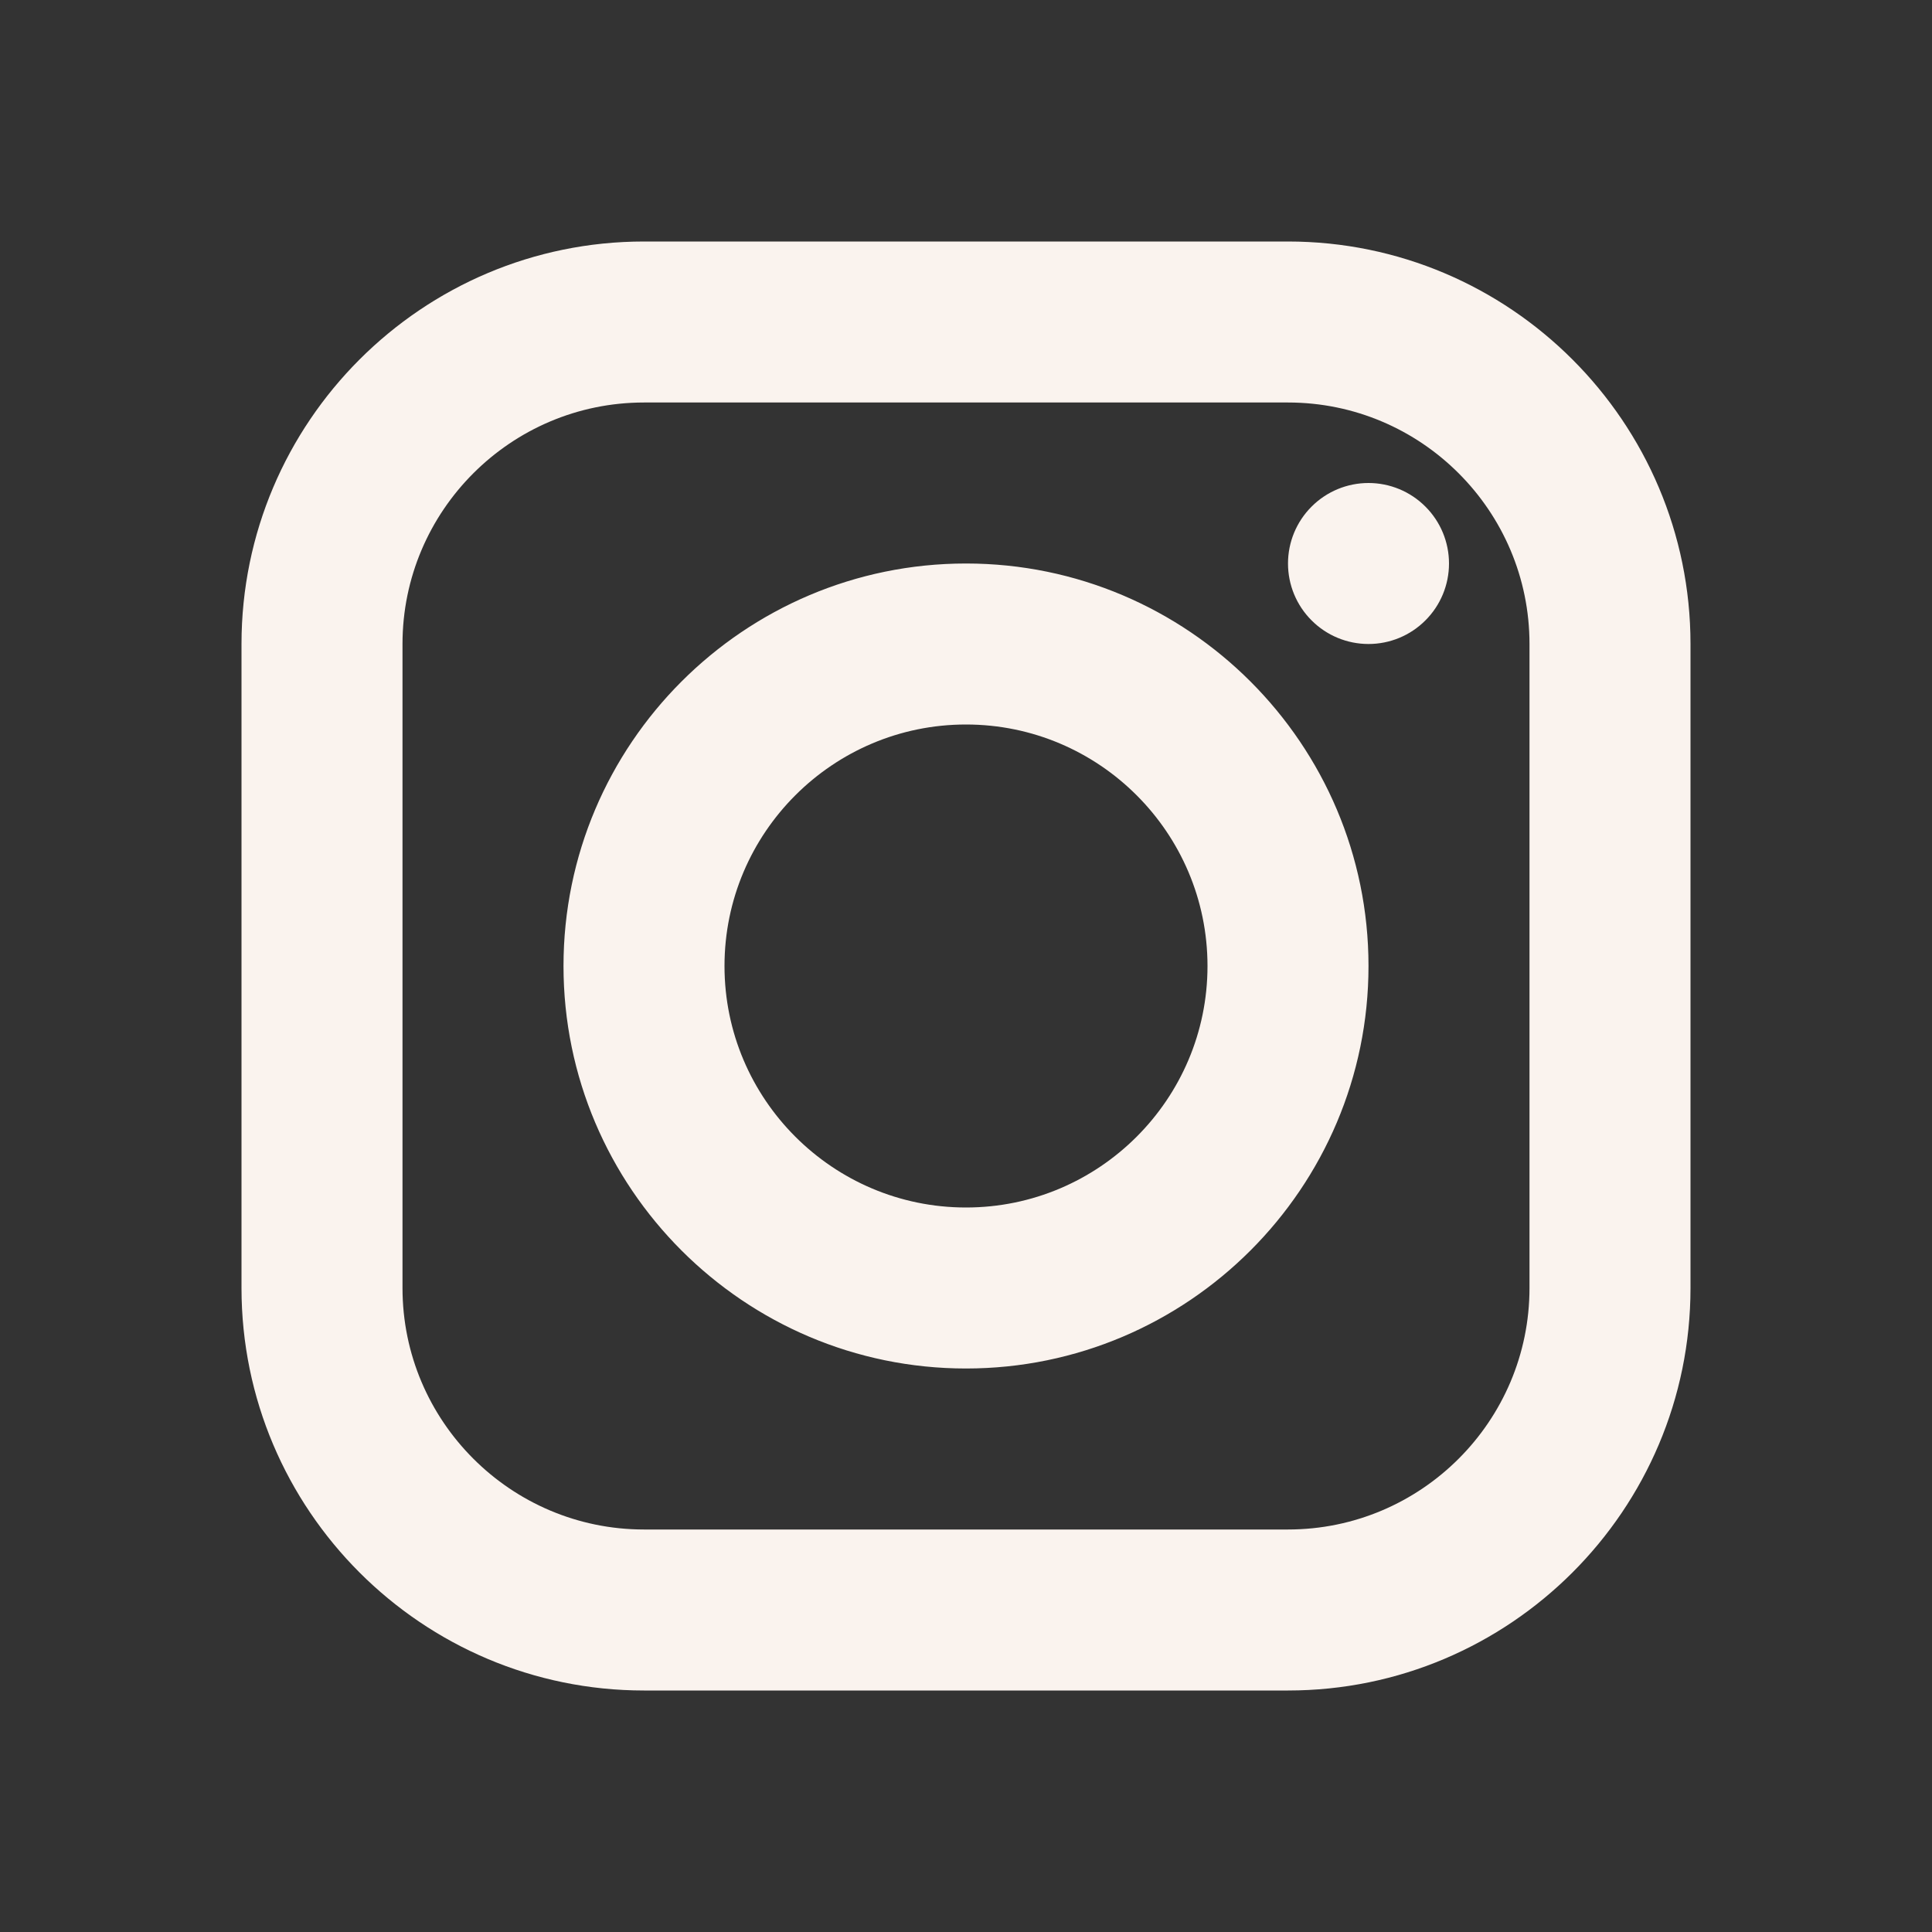
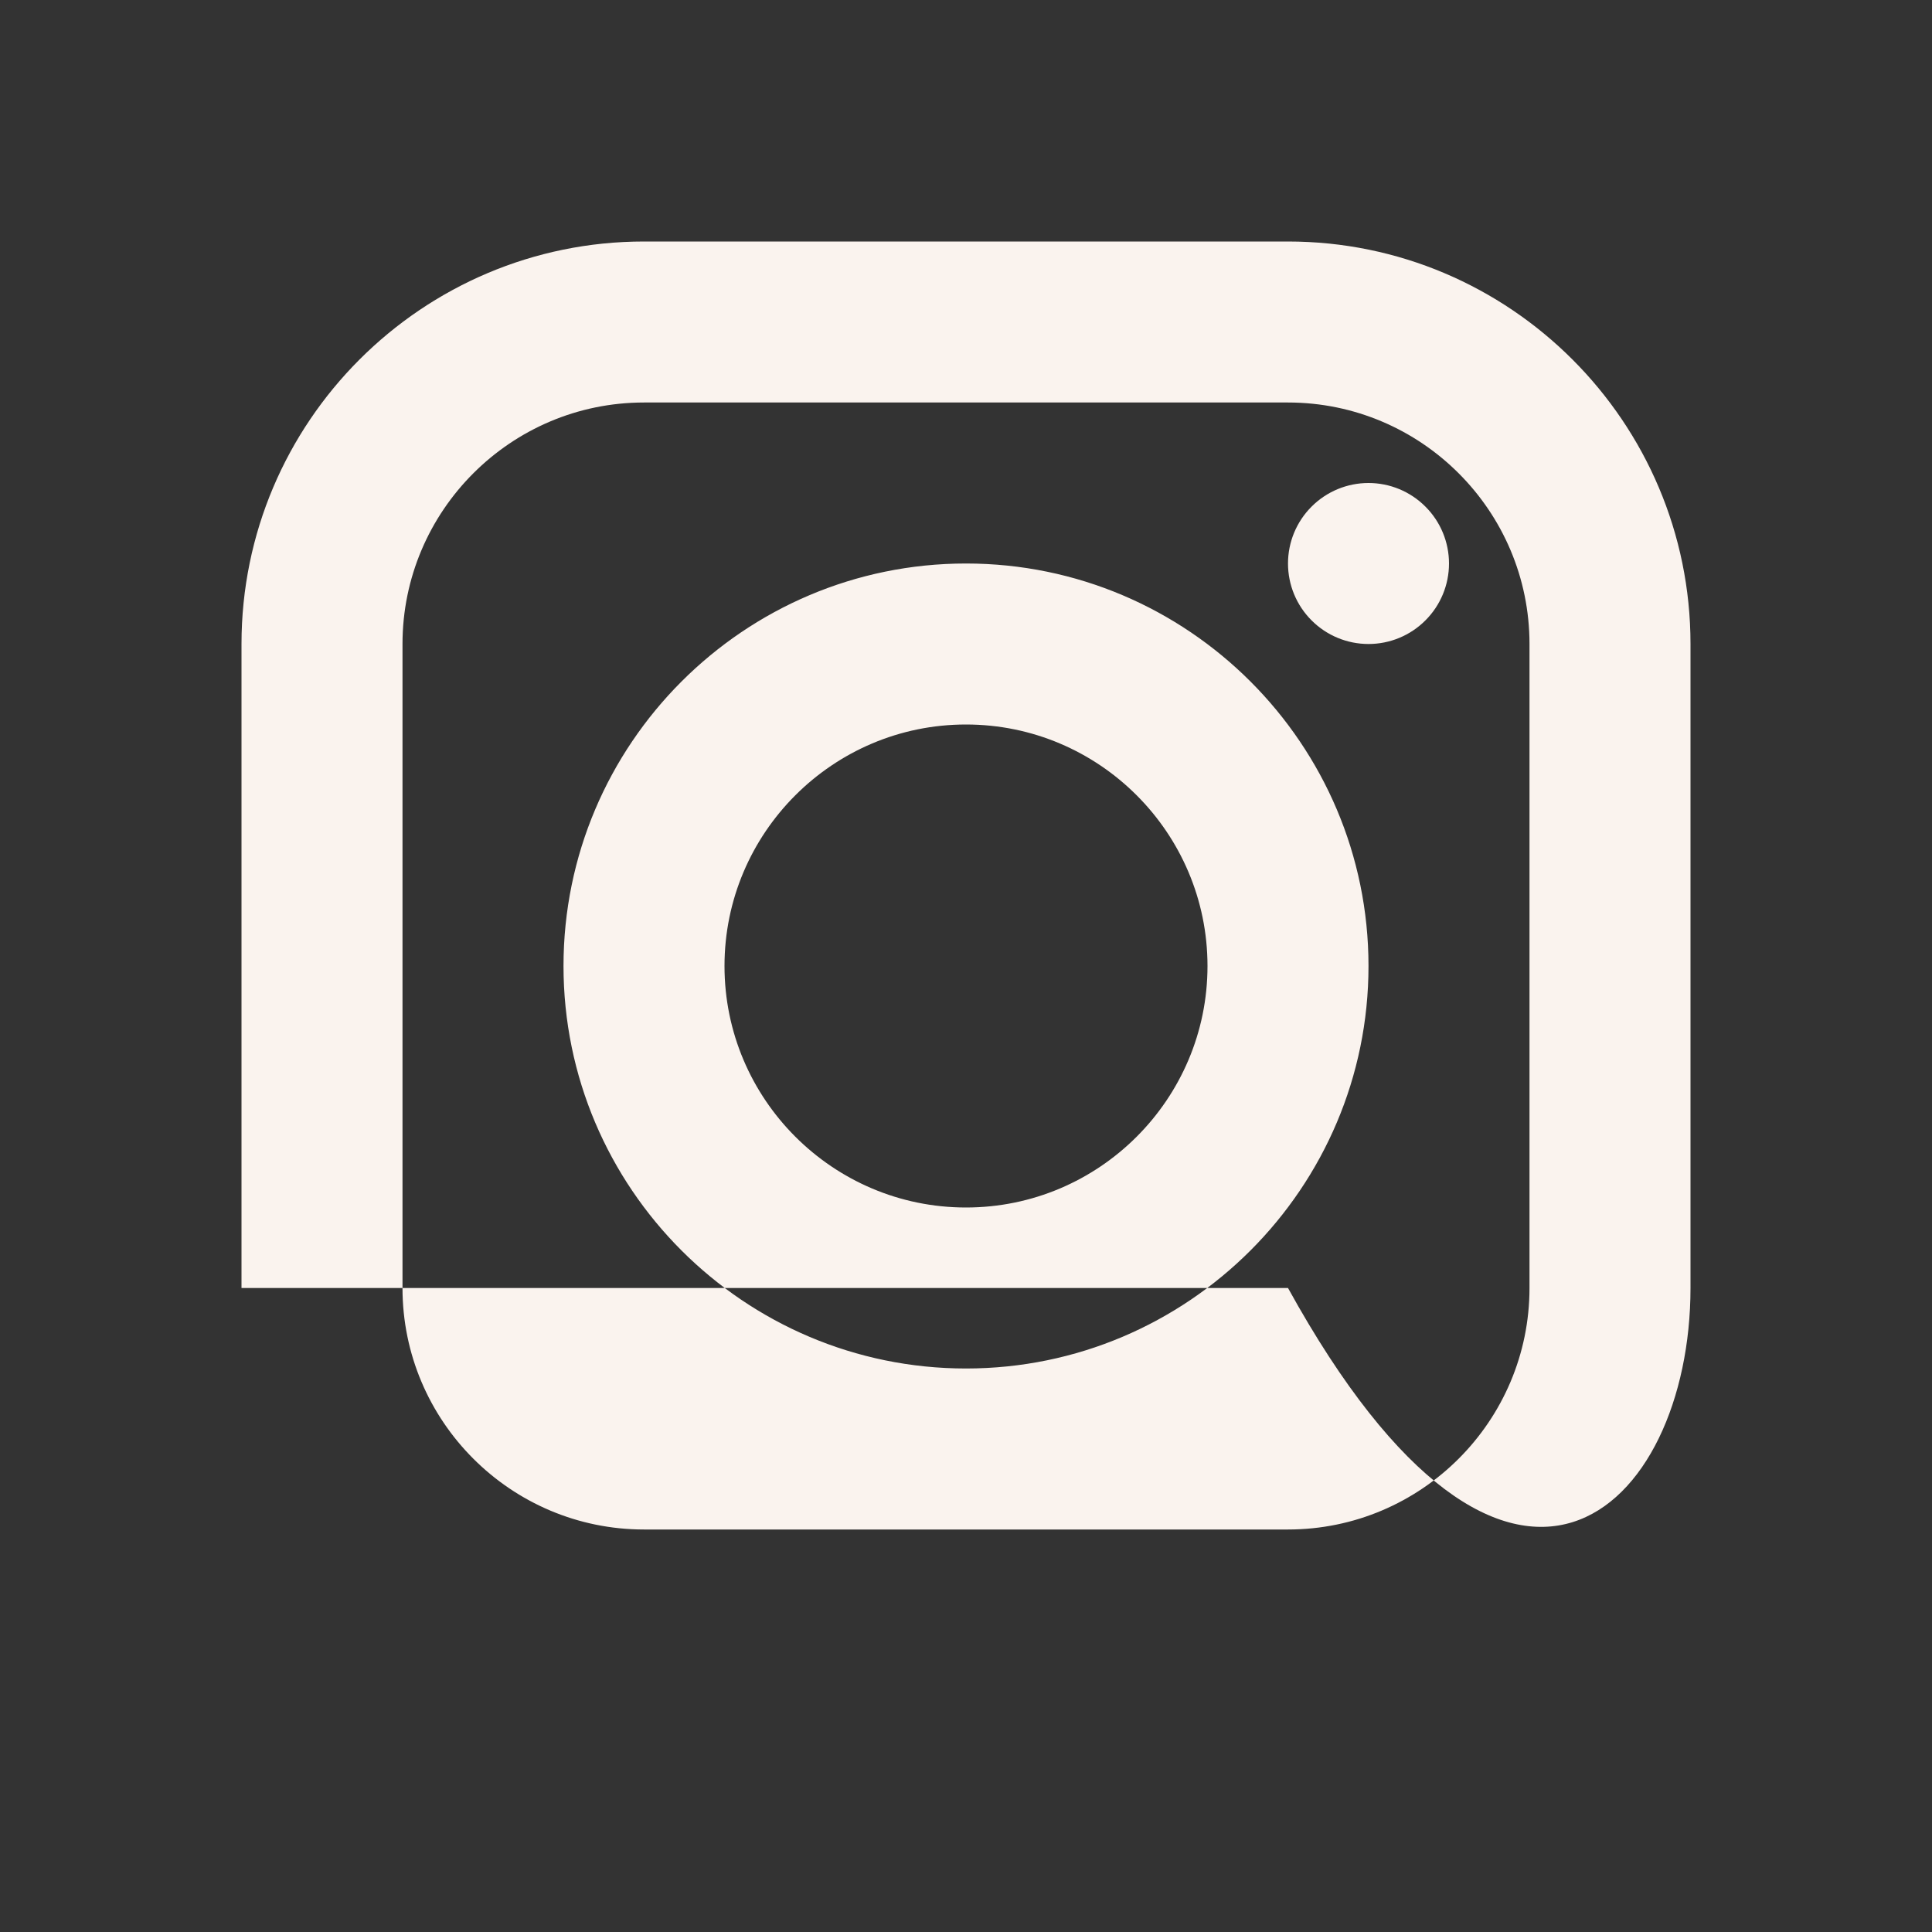
<svg xmlns="http://www.w3.org/2000/svg" width="42" height="42" viewBox="0 0 42 42" fill="none">
  <rect x="0" y="0" width="42" height="42" fill="#333333" stroke="none" />
-   <path d="M14 5.25C9.175 5.25 5.25 9.175 5.25 14V28C5.25 32.825 9.175 36.75 14 36.75H28C32.825 36.75 36.75 32.825 36.75 28V14C36.75 9.175 32.825 5.25 28 5.25H14ZM14 8.75H28C30.895 8.75 33.25 11.105 33.25 14V28C33.25 30.895 30.895 33.25 28 33.25H14C11.105 33.25 8.75 30.895 8.75 28V14C8.75 11.105 11.105 8.75 14 8.75ZM29.75 10.5C29.286 10.5 28.841 10.684 28.513 11.013C28.184 11.341 28 11.786 28 12.25C28 12.714 28.184 13.159 28.513 13.487C28.841 13.816 29.286 14 29.75 14C30.214 14 30.659 13.816 30.987 13.487C31.316 13.159 31.5 12.714 31.5 12.25C31.5 11.786 31.316 11.341 30.987 11.013C30.659 10.684 30.214 10.5 29.75 10.5ZM21 12.25C16.175 12.25 12.25 16.175 12.25 21C12.25 25.825 16.175 29.75 21 29.75C25.825 29.75 29.75 25.825 29.75 21C29.75 16.175 25.825 12.25 21 12.25ZM21 15.75C23.895 15.75 26.25 18.105 26.25 21C26.25 23.895 23.895 26.25 21 26.25C18.105 26.25 15.75 23.895 15.75 21C15.75 18.105 18.105 15.75 21 15.75Z" fill="#FAF3EE" />
+   <path d="M14 5.25C9.175 5.25 5.25 9.175 5.25 14V28H28C32.825 36.75 36.75 32.825 36.75 28V14C36.75 9.175 32.825 5.25 28 5.25H14ZM14 8.75H28C30.895 8.75 33.25 11.105 33.25 14V28C33.25 30.895 30.895 33.25 28 33.25H14C11.105 33.25 8.75 30.895 8.75 28V14C8.75 11.105 11.105 8.75 14 8.75ZM29.75 10.5C29.286 10.5 28.841 10.684 28.513 11.013C28.184 11.341 28 11.786 28 12.25C28 12.714 28.184 13.159 28.513 13.487C28.841 13.816 29.286 14 29.75 14C30.214 14 30.659 13.816 30.987 13.487C31.316 13.159 31.5 12.714 31.5 12.25C31.5 11.786 31.316 11.341 30.987 11.013C30.659 10.684 30.214 10.5 29.75 10.5ZM21 12.25C16.175 12.25 12.25 16.175 12.25 21C12.25 25.825 16.175 29.75 21 29.75C25.825 29.75 29.75 25.825 29.75 21C29.75 16.175 25.825 12.25 21 12.25ZM21 15.75C23.895 15.75 26.25 18.105 26.25 21C26.25 23.895 23.895 26.25 21 26.25C18.105 26.25 15.75 23.895 15.75 21C15.75 18.105 18.105 15.75 21 15.75Z" fill="#FAF3EE" />
</svg>